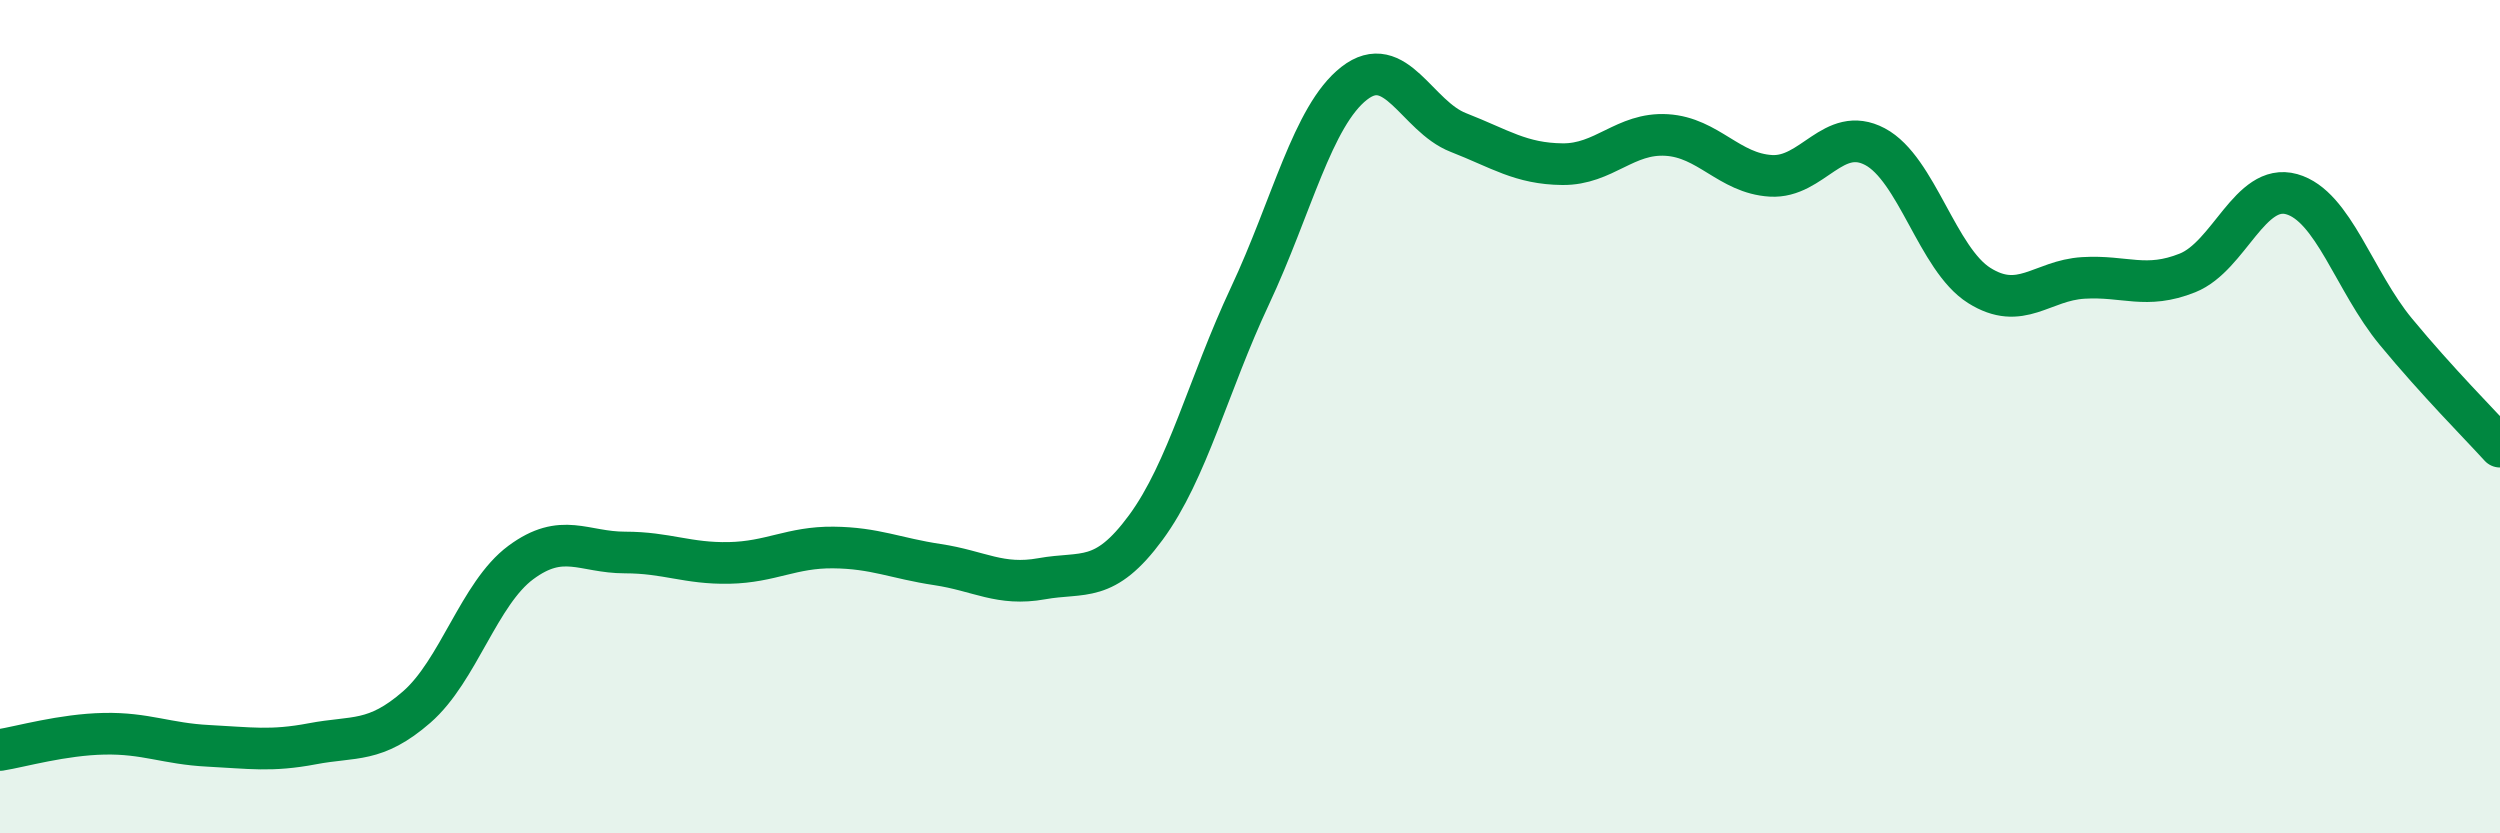
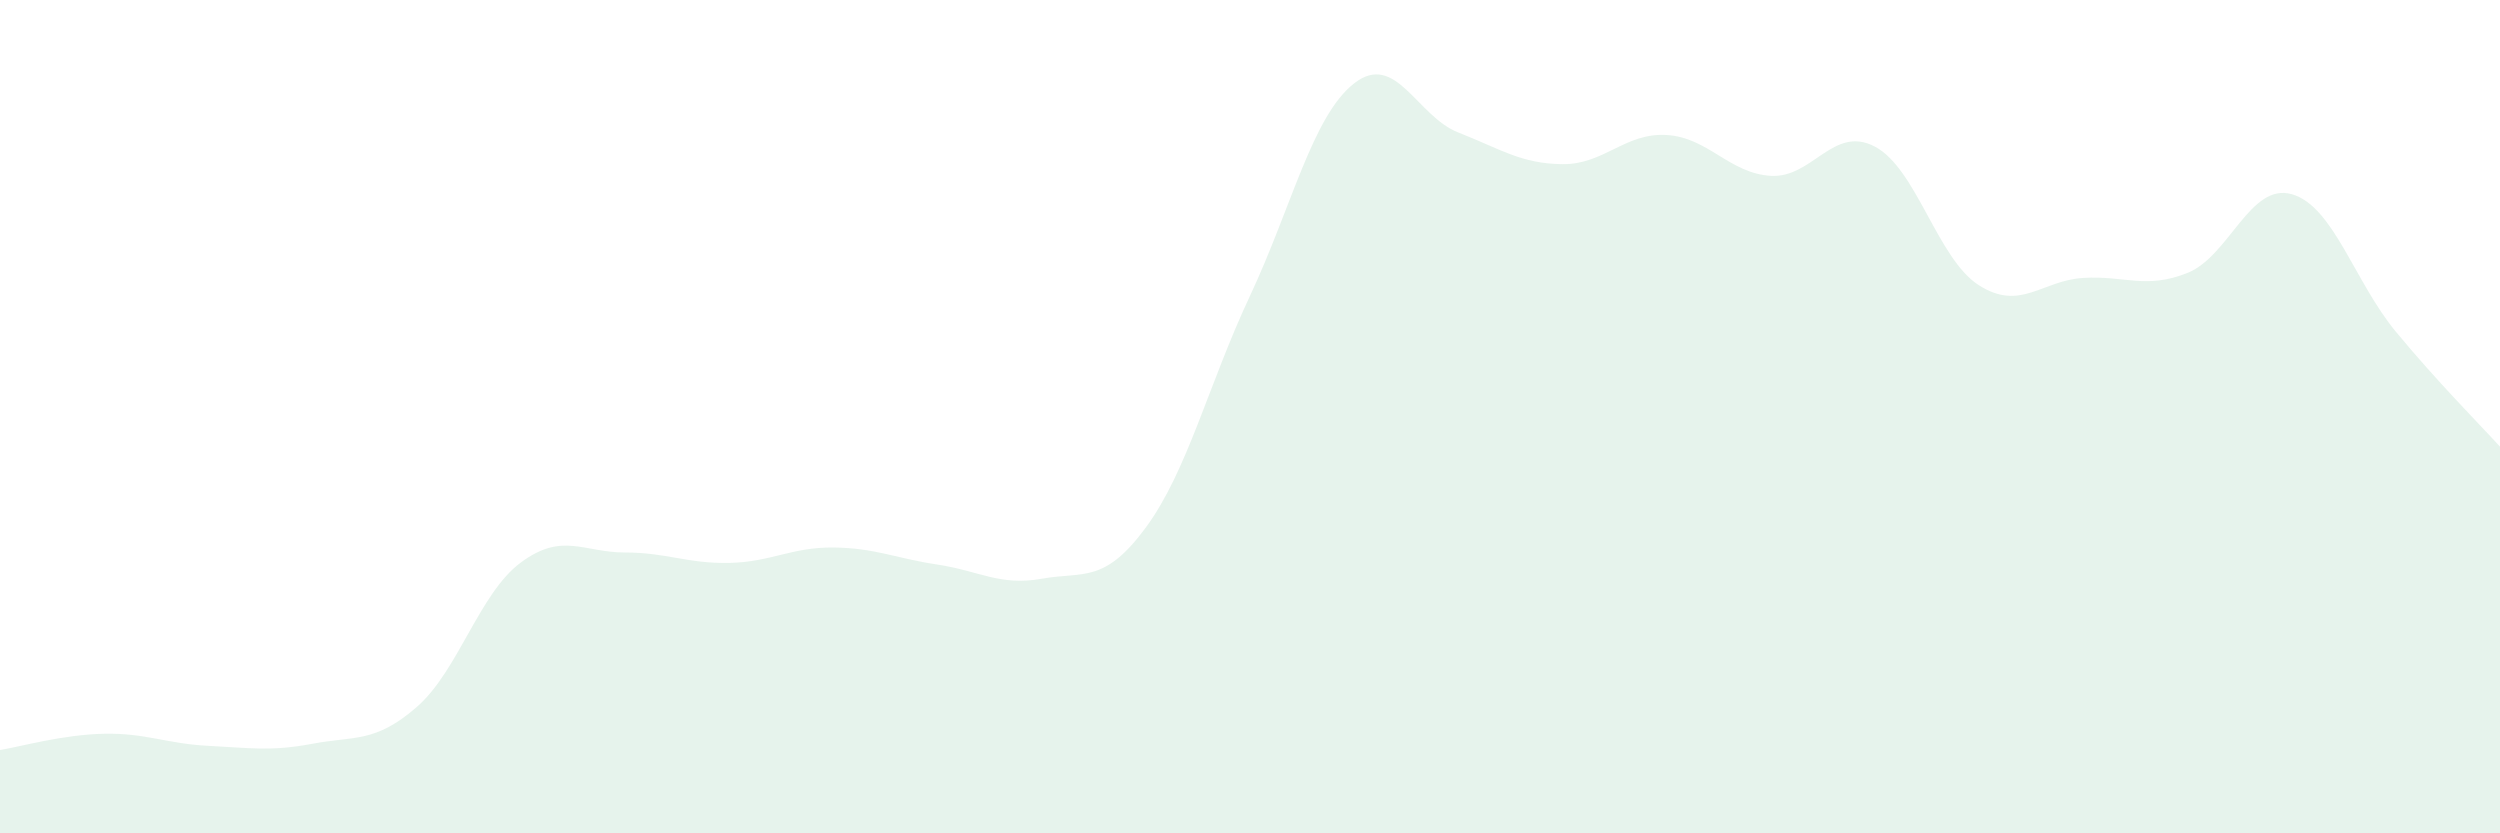
<svg xmlns="http://www.w3.org/2000/svg" width="60" height="20" viewBox="0 0 60 20">
  <path d="M 0,18 C 0.5,17.92 1.5,17.63 2.5,17.61 C 3.5,17.59 4,17.85 5,17.9 C 6,17.95 6.5,18.04 7.5,17.85 C 8.5,17.66 9,17.84 10,16.97 C 11,16.1 11.5,14.24 12.5,13.5 C 13.5,12.76 14,13.26 15,13.26 C 16,13.26 16.5,13.53 17.5,13.51 C 18.5,13.49 19,13.13 20,13.14 C 21,13.15 21.5,13.4 22.5,13.55 C 23.5,13.7 24,14.07 25,13.89 C 26,13.71 26.5,14.02 27.5,12.66 C 28.5,11.3 29,9.23 30,7.1 C 31,4.97 31.5,2.78 32.5,2 C 33.5,1.22 34,2.79 35,3.18 C 36,3.57 36.5,3.93 37.5,3.94 C 38.5,3.95 39,3.18 40,3.24 C 41,3.3 41.5,4.16 42.5,4.22 C 43.5,4.28 44,2.99 45,3.52 C 46,4.05 46.5,6.22 47.5,6.85 C 48.5,7.48 49,6.73 50,6.67 C 51,6.61 51.5,6.95 52.5,6.55 C 53.5,6.15 54,4.38 55,4.66 C 56,4.94 56.5,6.75 57.5,7.96 C 58.5,9.17 59.5,10.17 60,10.72L60 20L0 20Z" fill="#008740" opacity="0.1" stroke-linecap="round" stroke-linejoin="round" />
-   <path d="M 0,18 C 0.5,17.92 1.5,17.63 2.5,17.61 C 3.5,17.59 4,17.85 5,17.9 C 6,17.95 6.5,18.04 7.5,17.85 C 8.5,17.66 9,17.84 10,16.97 C 11,16.1 11.5,14.24 12.5,13.5 C 13.5,12.76 14,13.26 15,13.26 C 16,13.26 16.5,13.53 17.5,13.51 C 18.5,13.49 19,13.13 20,13.14 C 21,13.15 21.5,13.4 22.5,13.55 C 23.5,13.7 24,14.07 25,13.89 C 26,13.71 26.5,14.02 27.5,12.66 C 28.5,11.3 29,9.23 30,7.1 C 31,4.97 31.5,2.78 32.5,2 C 33.5,1.22 34,2.79 35,3.18 C 36,3.57 36.5,3.93 37.5,3.94 C 38.5,3.95 39,3.18 40,3.24 C 41,3.3 41.5,4.16 42.5,4.22 C 43.5,4.28 44,2.99 45,3.52 C 46,4.05 46.5,6.22 47.5,6.85 C 48.5,7.48 49,6.73 50,6.67 C 51,6.61 51.5,6.95 52.5,6.55 C 53.5,6.15 54,4.38 55,4.66 C 56,4.94 56.5,6.75 57.5,7.96 C 58.5,9.17 59.5,10.17 60,10.72" stroke="#008740" stroke-width="1" fill="none" stroke-linecap="round" stroke-linejoin="round" />
</svg>